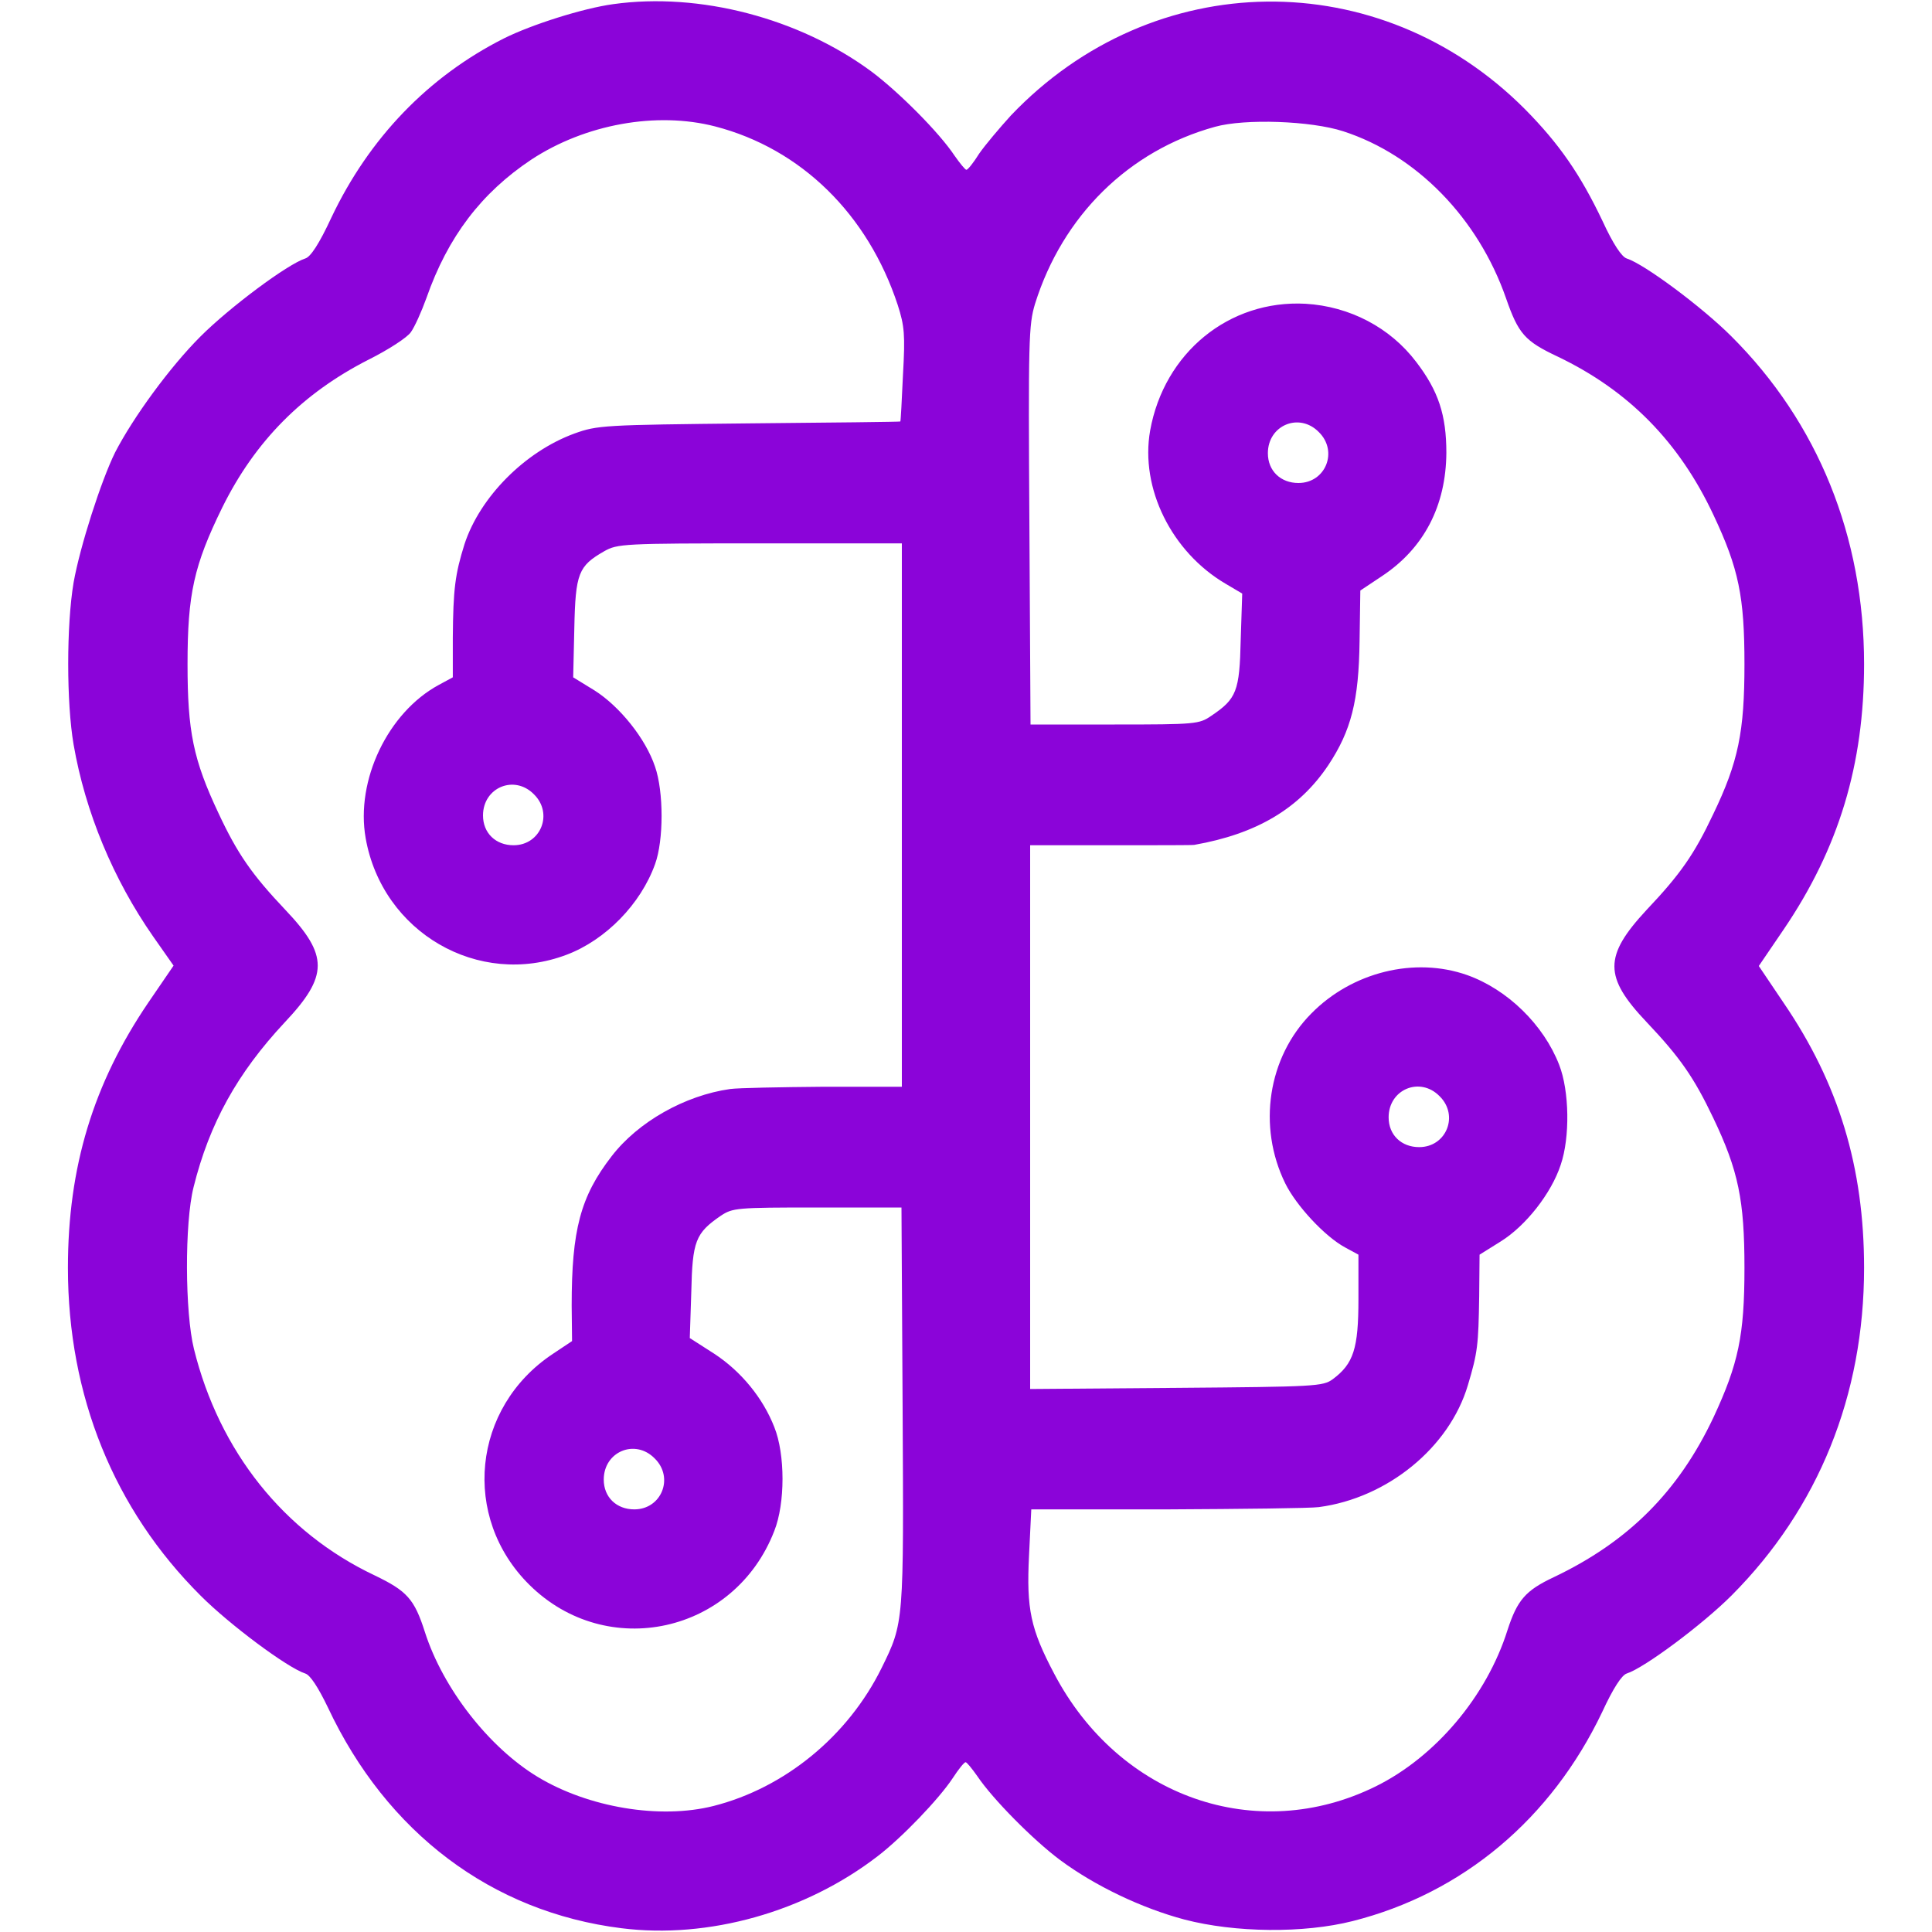
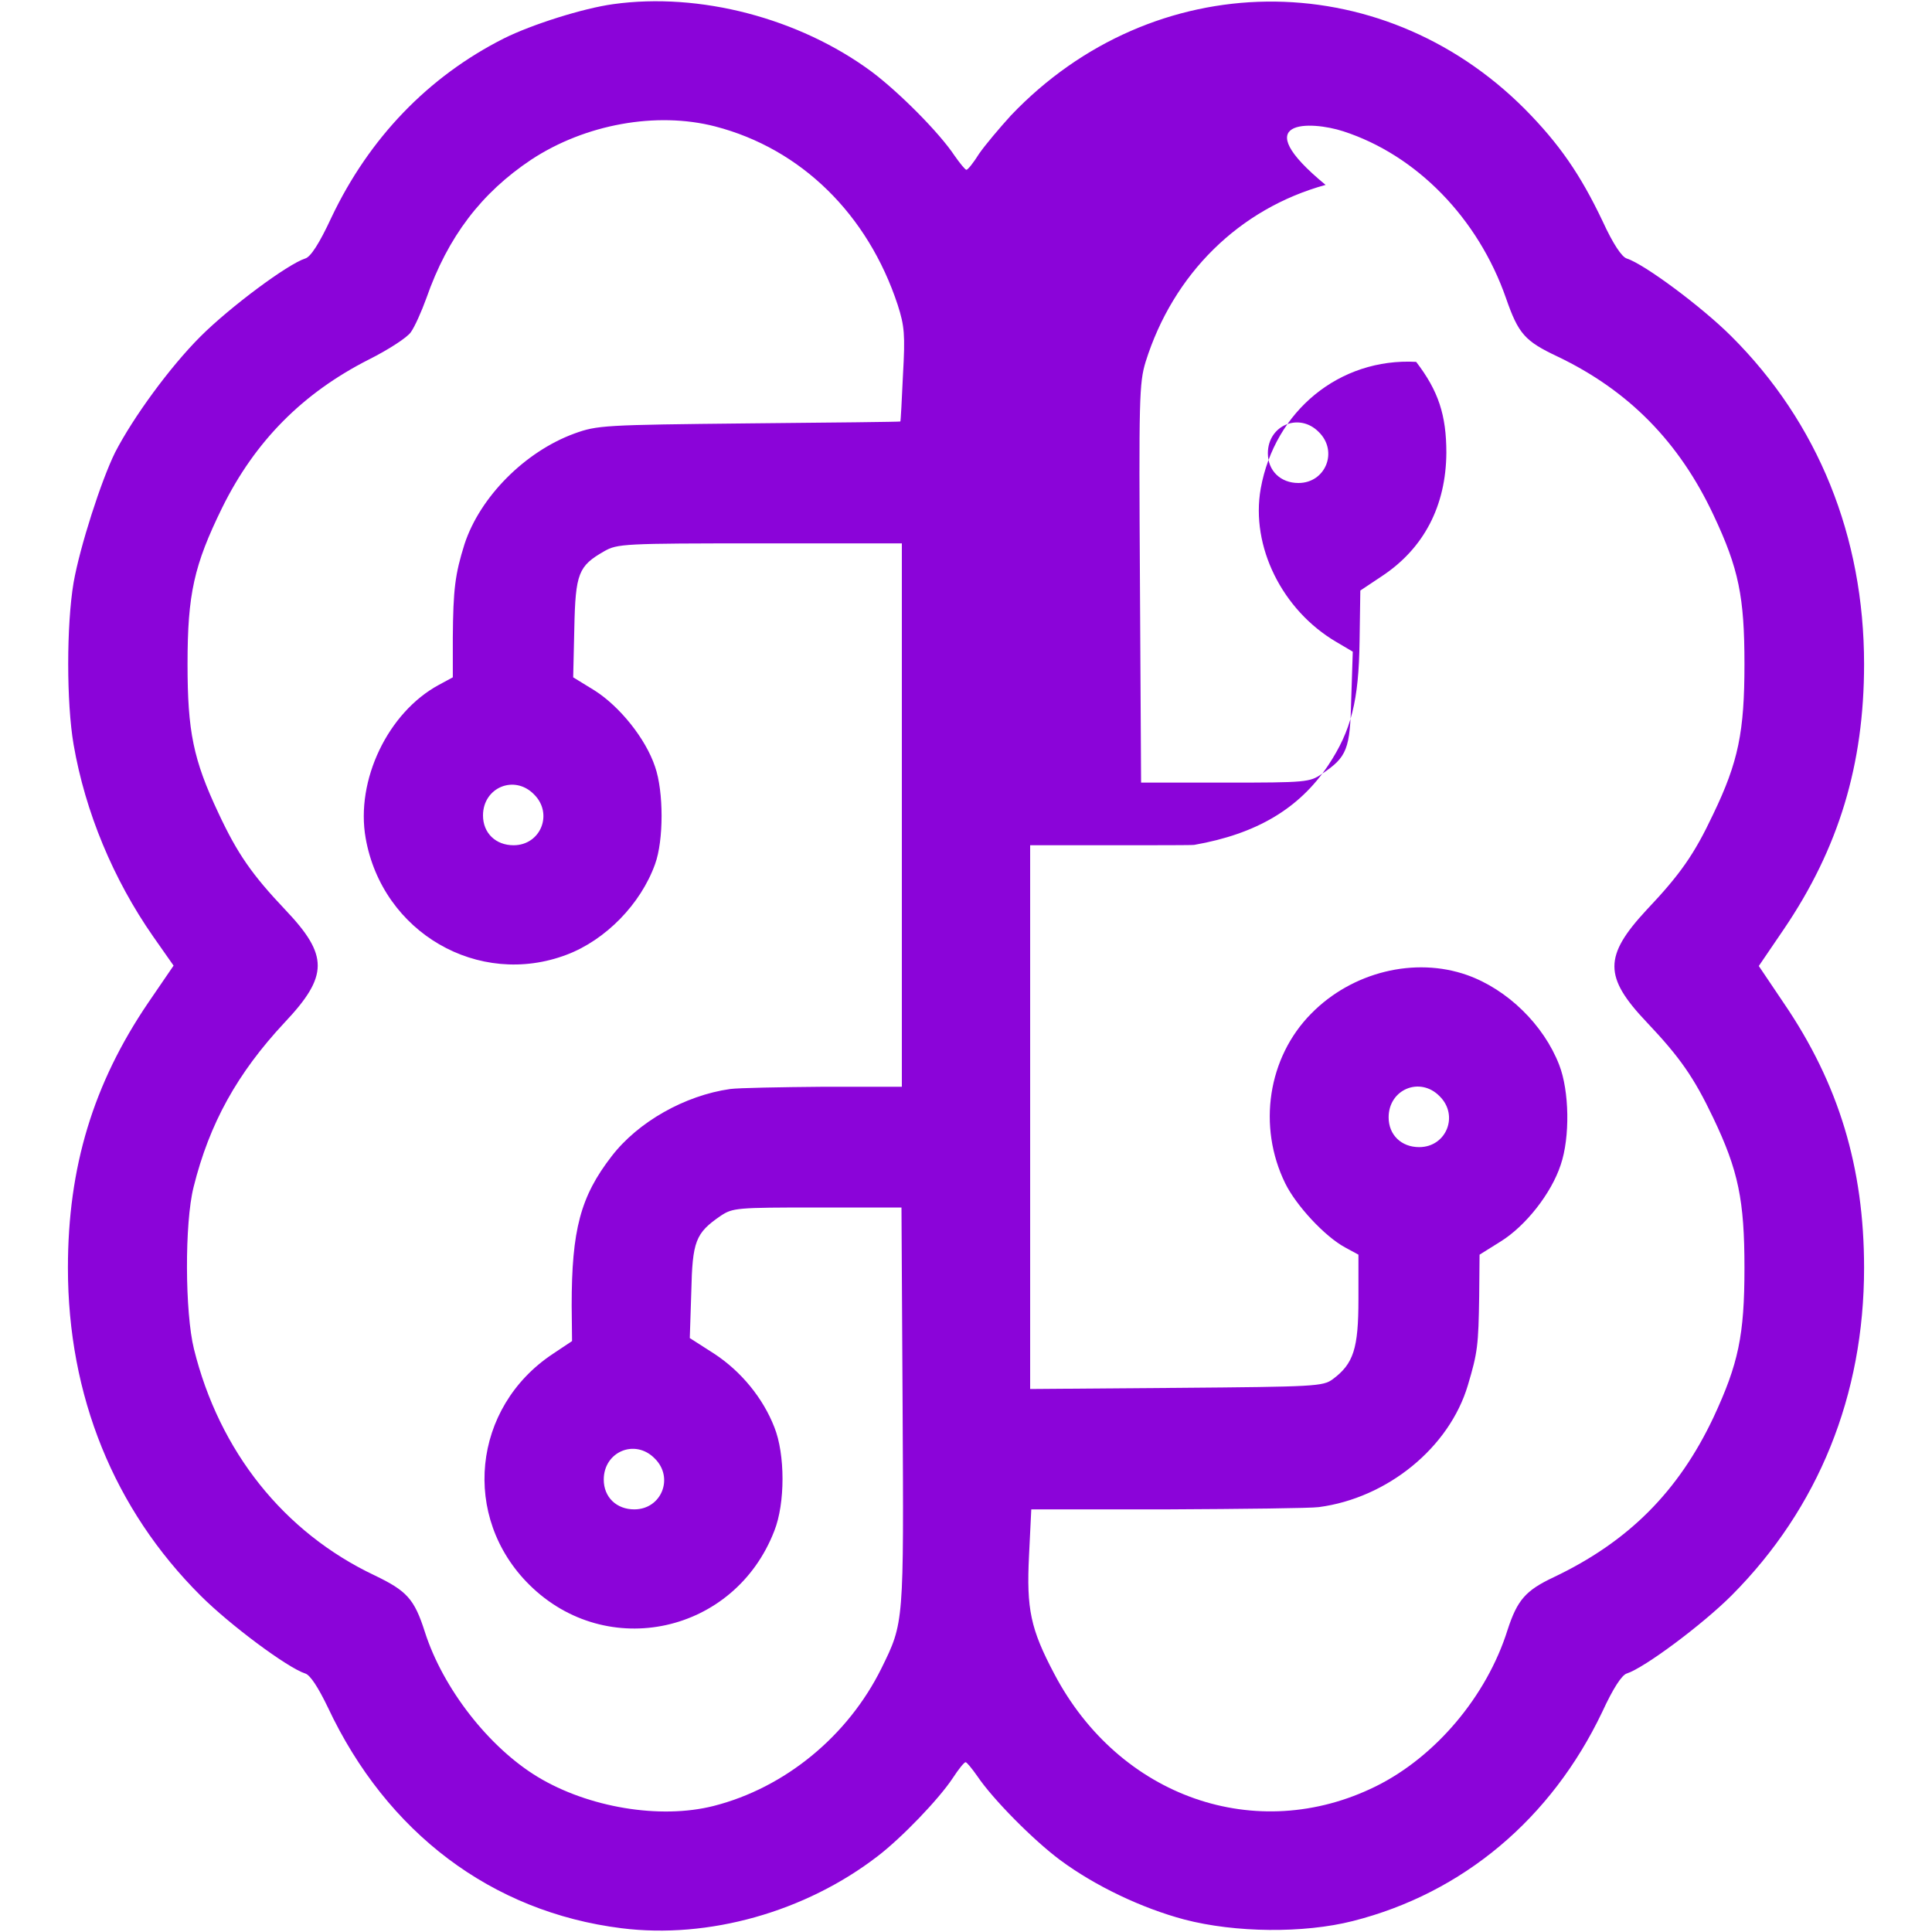
<svg xmlns="http://www.w3.org/2000/svg" version="1.1" id="Layer_1" x="0px" y="0px" viewBox="0 0 512 512" style="enable-background:new 0 0 512 512;" xml:space="preserve">
  <style type="text/css">
	.st0{fill:#8B04D9;}
</style>
  <g transform="translate(0,512) scale(0.1,-0.1)">
-     <path class="st0" d="M1625,5109c-80-11-216-54-290-91c-200-101-357-264-457-475c-32-69-55-104-69-108c-47-15-200-129-278-207   c-81-81-178-214-226-307c-37-75-93-249-110-345c-19-113-19-318,0-429c31-179,105-357,211-509l54-77l-67-98   c-146-215-213-436-213-703c0-339,122-640,352-869c77-77,230-191,277-206c13-4,34-36,60-90c156-332,434-542,778-585   c230-29,487,43,679,191c64,49,162,151,199,207c15,23,30,42,34,42c3,0,17-17,31-37c41-61,148-169,219-222c93-69,217-128,330-158   c134-35,316-37,446-4c292,74,526,271,661,554c29,63,52,98,65,102c47,15,201,130,278,207c230,231,351,530,351,868   c0,266-67,488-213,702l-66,98l66,97c146,215,213,437,213,703c0,338-122,640-352,869c-77,77-230,191-277,206c-13,4-36,38-64,99   c-59,124-115,205-206,297c-385,386-985,379-1362-17c-30-33-68-78-84-101c-15-24-30-43-34-43c-3,0-17,17-31,37   c-41,62-148,169-220,223C2118,5072,1854,5141,1625,5109z M1895,4785c228-59,405-233,484-473c18-56,20-79,14-185c-3-67-6-123-7-124   s-181-3-401-5c-387-4-402-5-463-27c-131-48-250-168-291-293c-25-80-30-119-31-248v-105l-37-20c-135-73-221-253-194-406   c44-250,299-398,533-309c103,39,196,134,234,240c23,63,23,192,0,258c-25,75-94,160-160,202l-57,35l3,130c3,146,11,165,79,204   c35,20,51,21,413,21h376v-720v-720h-207c-115-1-226-3-248-6c-120-17-244-87-314-178c-83-107-106-196-106-396l1-94l-51-34   c-214-142-243-433-62-612c205-203,544-129,649,143c29,73,29,203,0,275c-30,77-88,148-160,195l-64,41l4,122c3,135,11,156,78,202   c32,21,41,22,256,22h223l3-527c3-577,4-572-56-694c-89-180-256-317-445-365c-142-36-332-4-466,77c-129,78-251,234-299,384   c-28,88-48,109-133,150c-241,114-412,329-479,600c-24,97-25,334-1,429c42,169,116,302,241,436c117,124,117,178,2,299   c-89,94-127,149-177,256c-67,142-82,217-82,395c0,186,17,262,92,415c87,176,213,303,388,392c52,26,103,59,112,73c10,14,28,54,41,90   c57,163,146,279,278,367C1551,4791,1740,4825,1895,4785z M3560,4772c194-63,357-230,431-442c33-95,50-114,137-155   c188-90,322-226,413-420c67-142,82-217,82-395c0-179-16-259-83-398c-50-106-87-159-177-254c-113-122-113-177,1-297   c88-93,125-146,176-253c67-140,83-219,83-398s-16-254-82-396c-93-197-226-330-424-424c-74-35-96-60-122-140   c-55-175-191-336-349-414c-316-156-680-29-852,298c-63,119-74,172-67,313l6,123h361c199,1,379,3,401,6c182,24,346,158,395,323   c26,87,28,106,30,236l1,110l56,35c66,41,134,127,159,203c25,73,23,196-4,265c-41,106-137,200-244,238c-139,49-305,8-413-102   c-115-116-143-299-69-450c29-59,105-141,159-170l35-19v-118c0-131-13-171-68-212c-26-19-45-20-414-23l-388-3v721v720h215   c118,0,217,0,220,1c165,29,278,96,355,211c61,92,81,171,83,329l2,134l57,38c112,74,170,187,171,327c0,100-21,164-80,241   c-69,91-176,147-293,154c-203,11-375-130-412-336c-27-153,57-322,200-406l44-26l-4-123c-3-136-11-156-78-201c-32-22-41-23-256-23   h-223l-3,528c-3,490-2,531,15,587c73,233,248,406,477,469C3299,4806,3474,4800,3560,4772z M3495,3975c52-51,18-135-54-135   c-47,0-81,32-81,79C3360,3993,3443,4028,3495,3975z M1415,3015c52-51,18-135-54-135c-47,0-81,32-81,79   C1280,3033,1363,3068,1415,3015z M3815,2215c52-51,18-135-54-135c-47,0-81,32-81,79C3680,2233,3763,2268,3815,2215z M1735,1255   c52-51,18-135-54-135c-47,0-81,32-81,79C1600,1273,1683,1308,1735,1255z" />
+     <path class="st0" d="M1625,5109c-80-11-216-54-290-91c-200-101-357-264-457-475c-32-69-55-104-69-108c-47-15-200-129-278-207   c-81-81-178-214-226-307c-37-75-93-249-110-345c-19-113-19-318,0-429c31-179,105-357,211-509l54-77l-67-98   c-146-215-213-436-213-703c0-339,122-640,352-869c77-77,230-191,277-206c13-4,34-36,60-90c156-332,434-542,778-585   c230-29,487,43,679,191c64,49,162,151,199,207c15,23,30,42,34,42c3,0,17-17,31-37c41-61,148-169,219-222c93-69,217-128,330-158   c134-35,316-37,446-4c292,74,526,271,661,554c29,63,52,98,65,102c47,15,201,130,278,207c230,231,351,530,351,868   c0,266-67,488-213,702l-66,98l66,97c146,215,213,437,213,703c0,338-122,640-352,869c-77,77-230,191-277,206c-13,4-36,38-64,99   c-59,124-115,205-206,297c-385,386-985,379-1362-17c-30-33-68-78-84-101c-15-24-30-43-34-43c-3,0-17,17-31,37   c-41,62-148,169-220,223C2118,5072,1854,5141,1625,5109z M1895,4785c228-59,405-233,484-473c18-56,20-79,14-185c-3-67-6-123-7-124   s-181-3-401-5c-387-4-402-5-463-27c-131-48-250-168-291-293c-25-80-30-119-31-248v-105l-37-20c-135-73-221-253-194-406   c44-250,299-398,533-309c103,39,196,134,234,240c23,63,23,192,0,258c-25,75-94,160-160,202l-57,35l3,130c3,146,11,165,79,204   c35,20,51,21,413,21h376v-720v-720h-207c-115-1-226-3-248-6c-120-17-244-87-314-178c-83-107-106-196-106-396l1-94l-51-34   c-214-142-243-433-62-612c205-203,544-129,649,143c29,73,29,203,0,275c-30,77-88,148-160,195l-64,41l4,122c3,135,11,156,78,202   c32,21,41,22,256,22h223l3-527c3-577,4-572-56-694c-89-180-256-317-445-365c-142-36-332-4-466,77c-129,78-251,234-299,384   c-28,88-48,109-133,150c-241,114-412,329-479,600c-24,97-25,334-1,429c42,169,116,302,241,436c117,124,117,178,2,299   c-89,94-127,149-177,256c-67,142-82,217-82,395c0,186,17,262,92,415c87,176,213,303,388,392c52,26,103,59,112,73c10,14,28,54,41,90   c57,163,146,279,278,367C1551,4791,1740,4825,1895,4785z M3560,4772c194-63,357-230,431-442c33-95,50-114,137-155   c188-90,322-226,413-420c67-142,82-217,82-395c0-179-16-259-83-398c-50-106-87-159-177-254c-113-122-113-177,1-297   c88-93,125-146,176-253c67-140,83-219,83-398s-16-254-82-396c-93-197-226-330-424-424c-74-35-96-60-122-140   c-55-175-191-336-349-414c-316-156-680-29-852,298c-63,119-74,172-67,313l6,123h361c199,1,379,3,401,6c182,24,346,158,395,323   c26,87,28,106,30,236l1,110l56,35c66,41,134,127,159,203c25,73,23,196-4,265c-41,106-137,200-244,238c-139,49-305,8-413-102   c-115-116-143-299-69-450c29-59,105-141,159-170l35-19v-118c0-131-13-171-68-212c-26-19-45-20-414-23l-388-3v721v720h215   c118,0,217,0,220,1c165,29,278,96,355,211c61,92,81,171,83,329l2,134l57,38c112,74,170,187,171,327c0,100-21,164-80,241   c-203,11-375-130-412-336c-27-153,57-322,200-406l44-26l-4-123c-3-136-11-156-78-201c-32-22-41-23-256-23   h-223l-3,528c-3,490-2,531,15,587c73,233,248,406,477,469C3299,4806,3474,4800,3560,4772z M3495,3975c52-51,18-135-54-135   c-47,0-81,32-81,79C3360,3993,3443,4028,3495,3975z M1415,3015c52-51,18-135-54-135c-47,0-81,32-81,79   C1280,3033,1363,3068,1415,3015z M3815,2215c52-51,18-135-54-135c-47,0-81,32-81,79C3680,2233,3763,2268,3815,2215z M1735,1255   c52-51,18-135-54-135c-47,0-81,32-81,79C1600,1273,1683,1308,1735,1255z" />
  </g>
</svg>